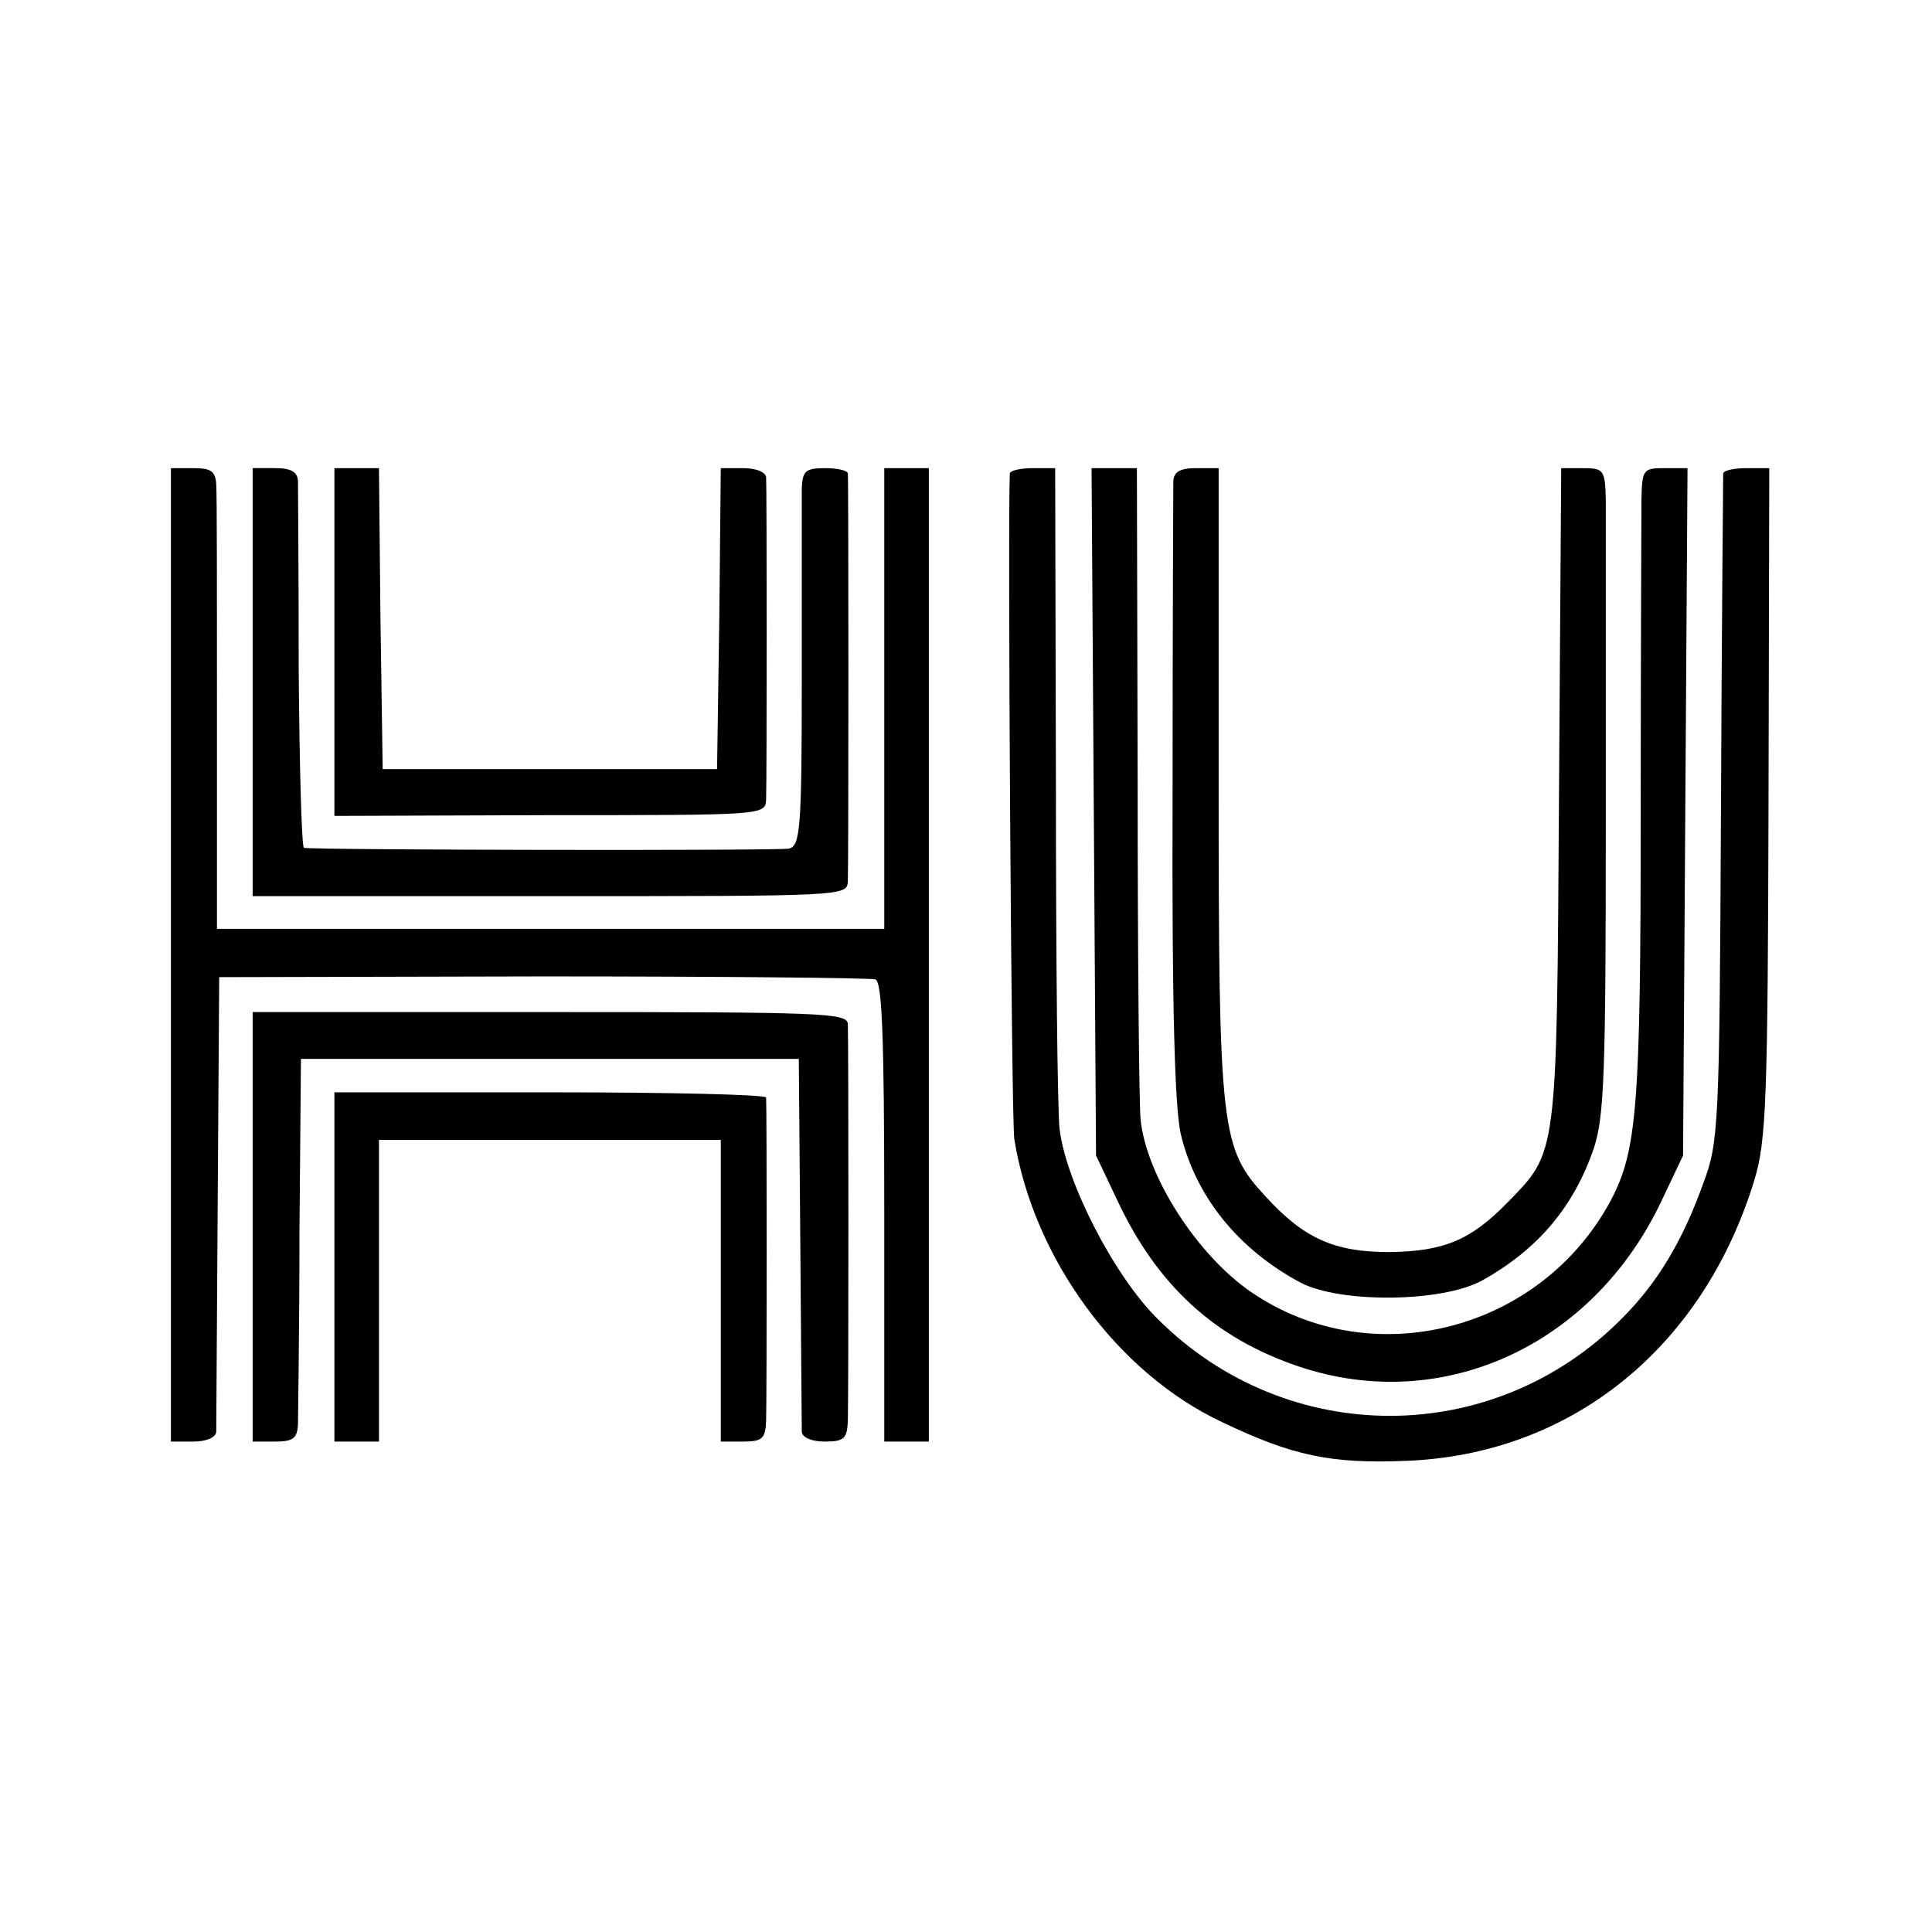
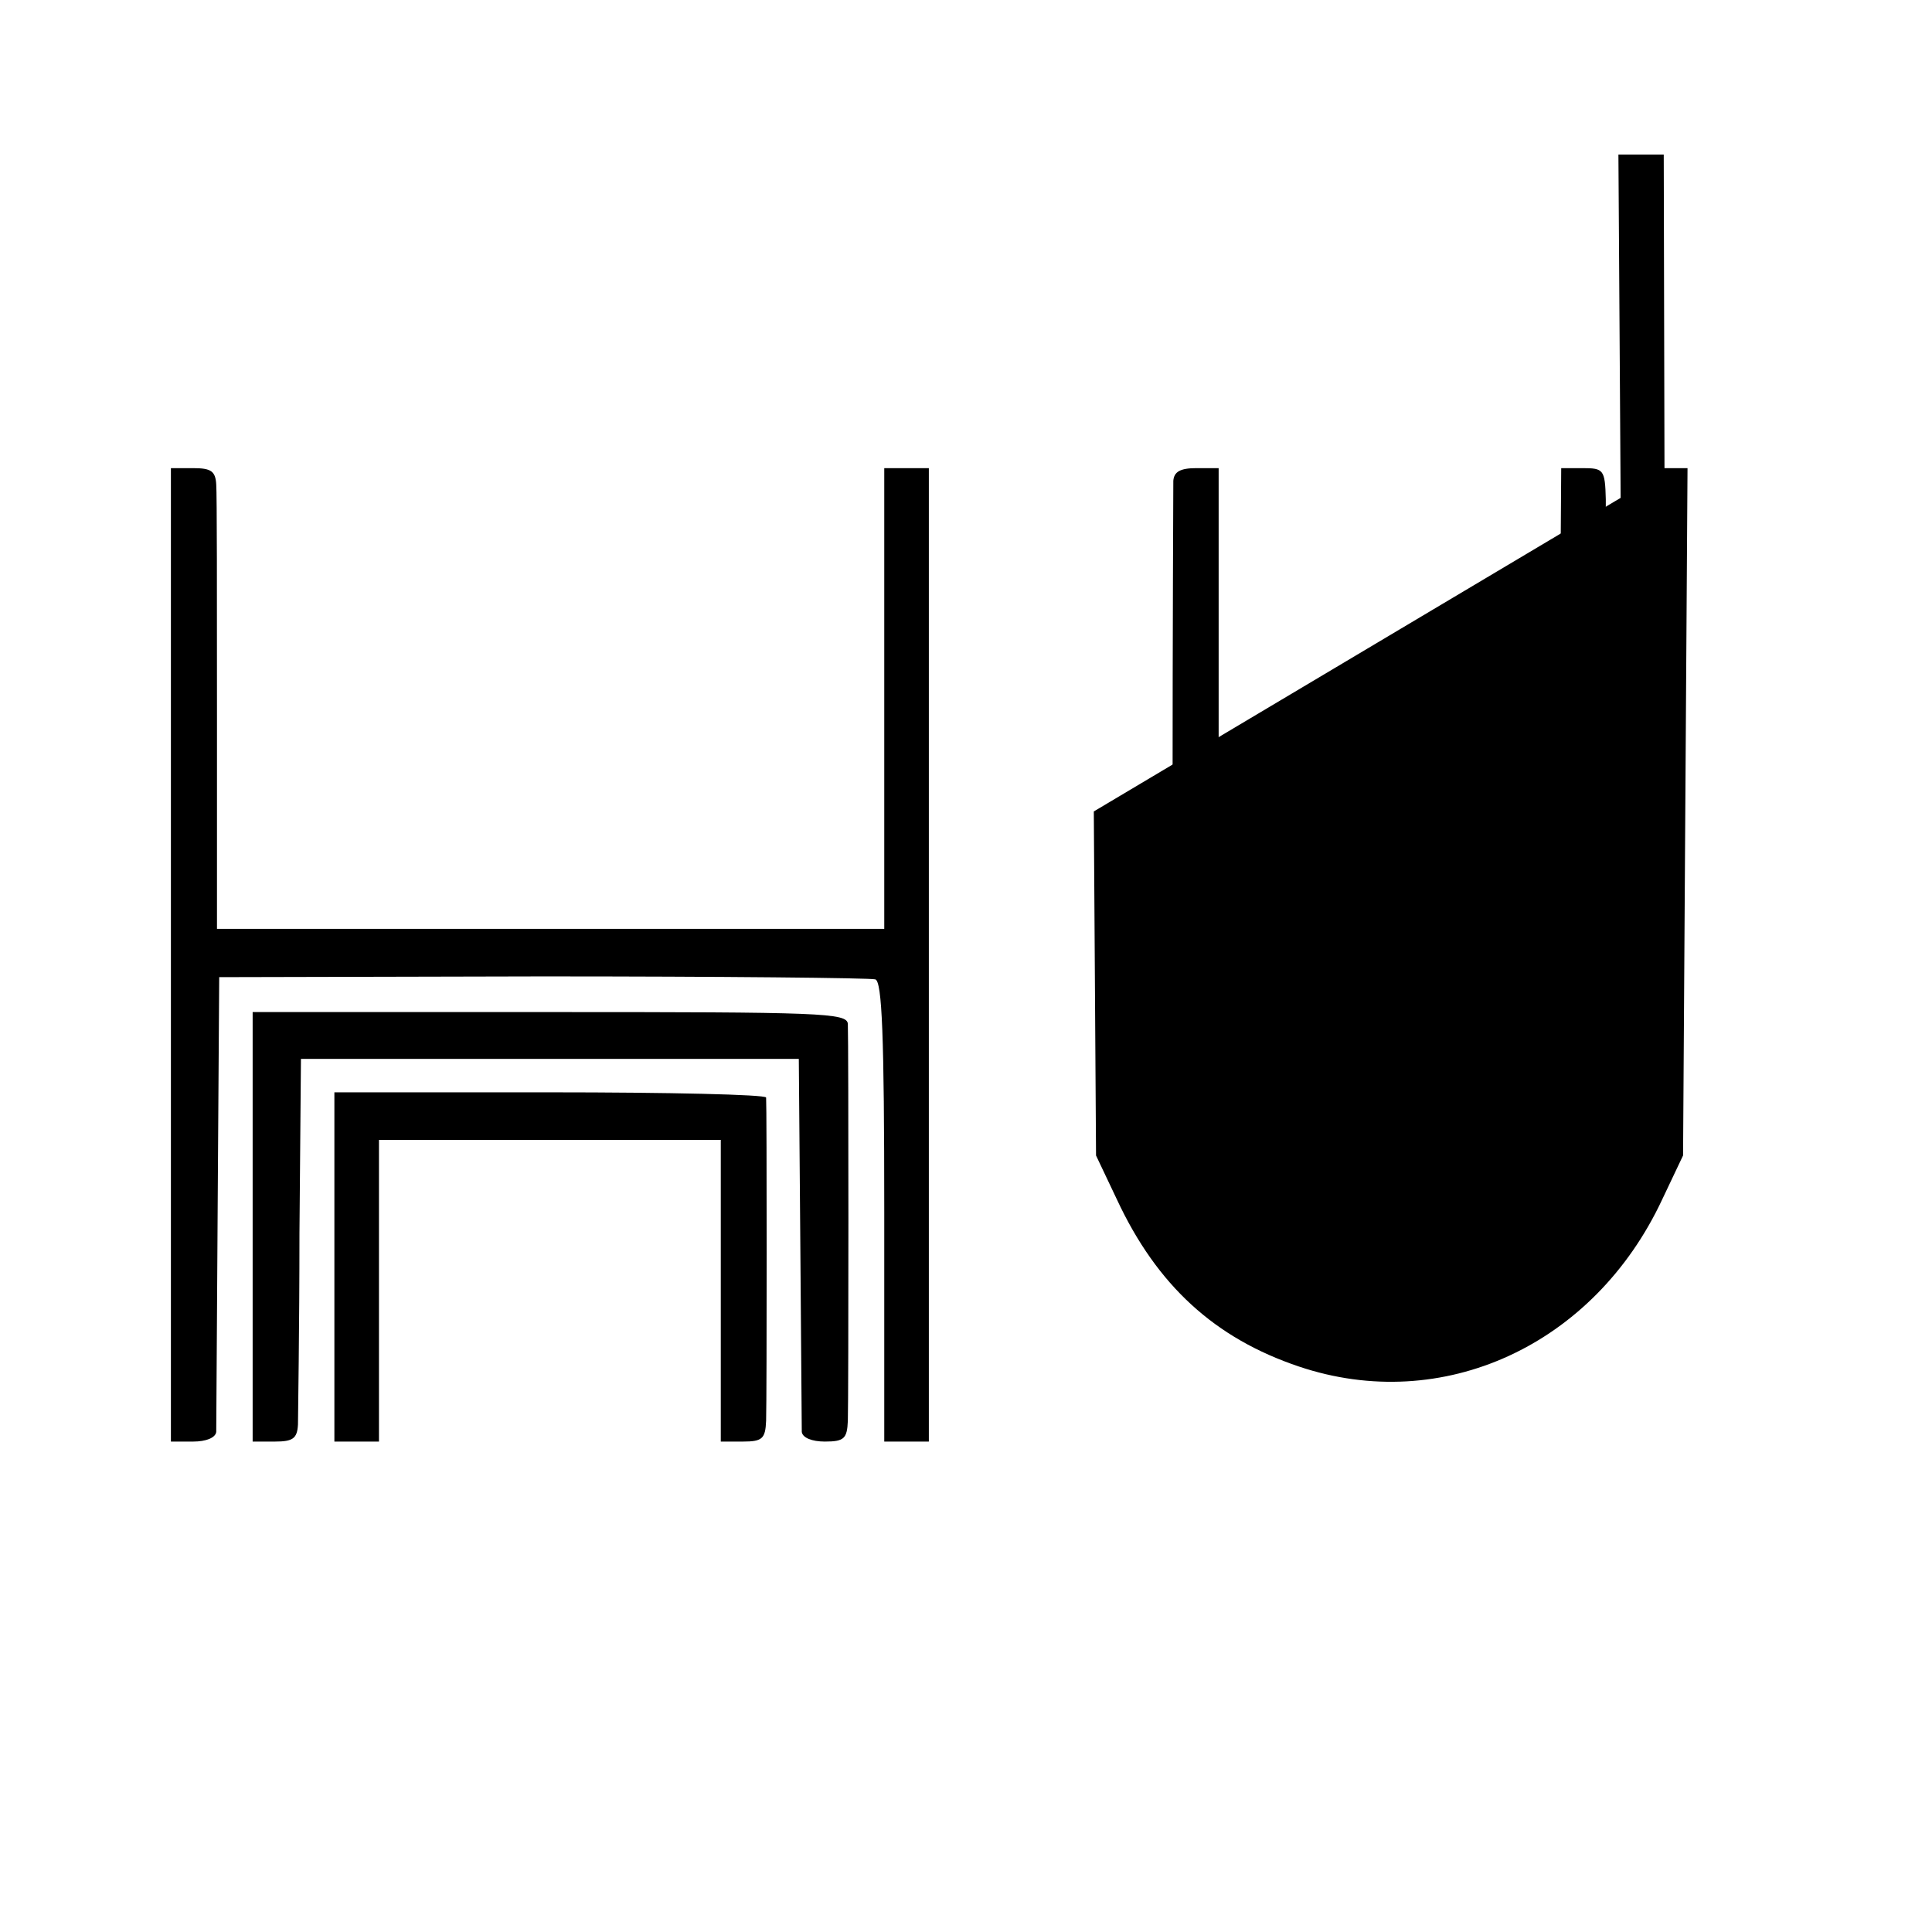
<svg xmlns="http://www.w3.org/2000/svg" version="1.0" width="260pt" height="260pt" viewBox="0 0 260 260" preserveAspectRatio="xMidYMid meet">
  <g transform="translate(0,260) scale(0.1,-0.1)" fill="#000000" stroke="none">
    <path d="M230 1315 l0 -655 30 0 c17 0 30 5 31 13 0 6 1 147 2 312 l2 300 435 1 c239 0 441 -2 448 -4 9 -3 12 -75 12 -313 l0 -309 30 0 30 0 0 655 0 655 -30 0 -30 0 0 -310 0 -310 -449 0 -449 0 0 288 c0 158 0 297 -1 310 -1 18 -7 22 -31 22 l-30 0 0 -655z" />
-     <path d="M340 1682 l0 -288 400 0 c397 0 400 0 401 20 1 25 1 538 0 549 -1 4 -14 7 -31 7 -26 0 -30 -4 -31 -27 0 -16 0 -130 0 -255 0 -203 -2 -226 -17 -230 -14 -3 -634 -2 -653 1 -3 1 -6 108 -7 239 0 130 -1 245 -1 255 -1 12 -9 17 -31 17 l-30 0 0 -288z" />
-     <path d="M450 1736 l0 -234 290 1 c288 0 290 0 291 21 1 31 1 419 0 434 -1 7 -14 12 -31 12 l-30 0 -2 -202 -3 -203 -225 0 -225 0 -3 203 -2 202 -30 0 -30 0 0 -234z" />
-     <path d="M1359 1963 c-3 -57 2 -868 6 -896 26 -161 139 -315 280 -381 94 -45 146 -56 246 -52 223 8 401 152 470 378 16 53 18 107 19 509 l1 449 -31 0 c-16 0 -30 -3 -31 -7 0 -5 -2 -208 -3 -453 -2 -428 -3 -447 -24 -503 -28 -78 -62 -134 -109 -181 -173 -175 -451 -175 -625 -1 -58 57 -123 183 -132 255 -3 25 -5 235 -5 468 l-1 422 -30 0 c-16 0 -30 -3 -31 -7z" />
-     <path d="M1472 1508 l3 -463 28 -59 c54 -116 132 -187 245 -225 193 -65 397 28 489 225 l28 59 3 463 3 462 -31 0 c-29 0 -30 -2 -31 -42 0 -24 -1 -215 -1 -426 0 -391 -5 -450 -40 -517 -94 -176 -321 -235 -484 -124 -73 50 -141 156 -149 232 -2 18 -4 222 -4 455 l-1 422 -30 0 -31 0 3 -462z" />
+     <path d="M1472 1508 l3 -463 28 -59 c54 -116 132 -187 245 -225 193 -65 397 28 489 225 l28 59 3 463 3 462 -31 0 l-1 422 -30 0 -31 0 3 -462z" />
    <path d="M1579 1953 c0 -10 -1 -200 -1 -423 -1 -285 3 -421 11 -456 20 -84 77 -155 161 -200 53 -28 191 -27 245 3 75 42 123 99 150 178 14 43 16 101 16 440 0 215 0 409 0 433 -1 40 -3 42 -31 42 l-29 0 -3 -442 c-3 -490 -2 -477 -70 -547 -49 -50 -85 -65 -158 -66 -74 0 -115 18 -167 75 -60 65 -63 87 -63 557 l0 423 -30 0 c-22 0 -30 -5 -31 -17z" />
    <path d="M340 949 l0 -289 30 0 c24 0 30 4 31 23 0 12 2 128 2 257 l2 235 335 0 335 0 2 -245 c1 -135 2 -251 2 -257 1 -8 14 -13 31 -13 26 0 30 4 31 28 1 31 1 509 0 534 -1 15 -35 16 -401 16 l-400 0 0 -289z" />
    <path d="M450 895 l0 -235 30 0 30 0 0 203 0 203 230 0 230 0 0 -203 0 -203 30 0 c26 0 30 4 31 28 1 34 1 424 0 435 -1 4 -131 7 -291 7 l-290 0 0 -235z" />
  </g>
</svg>